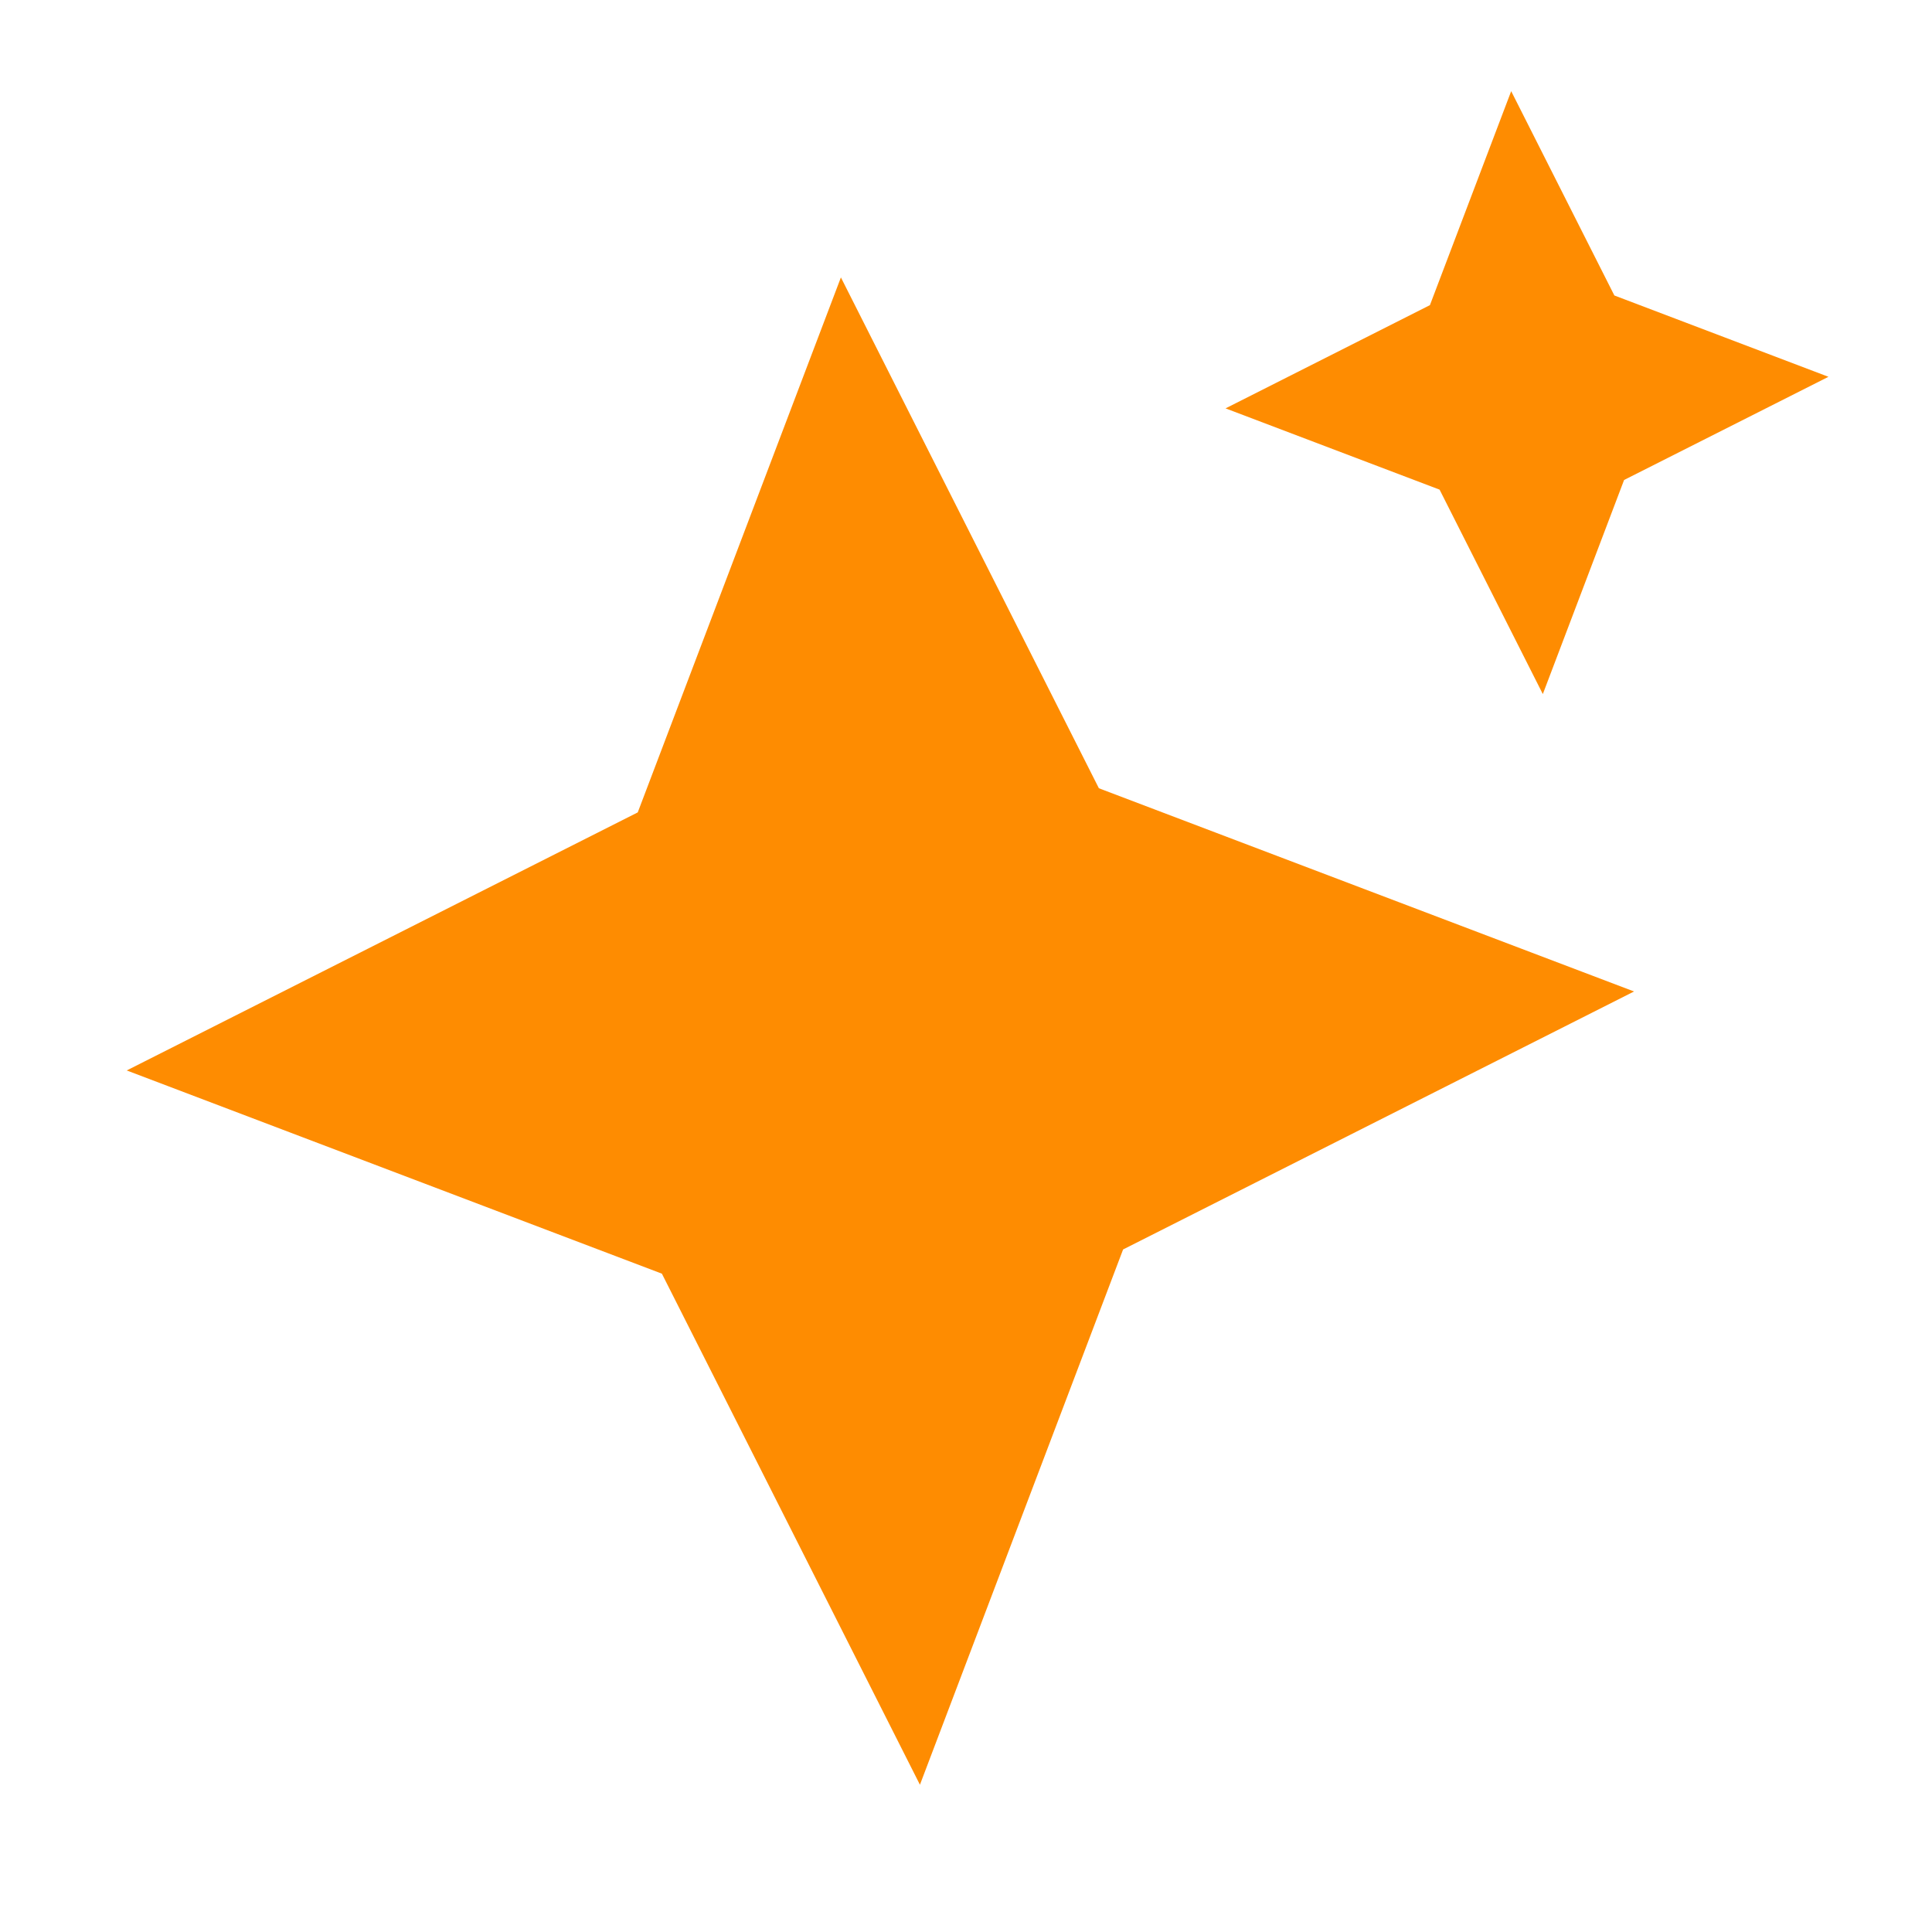
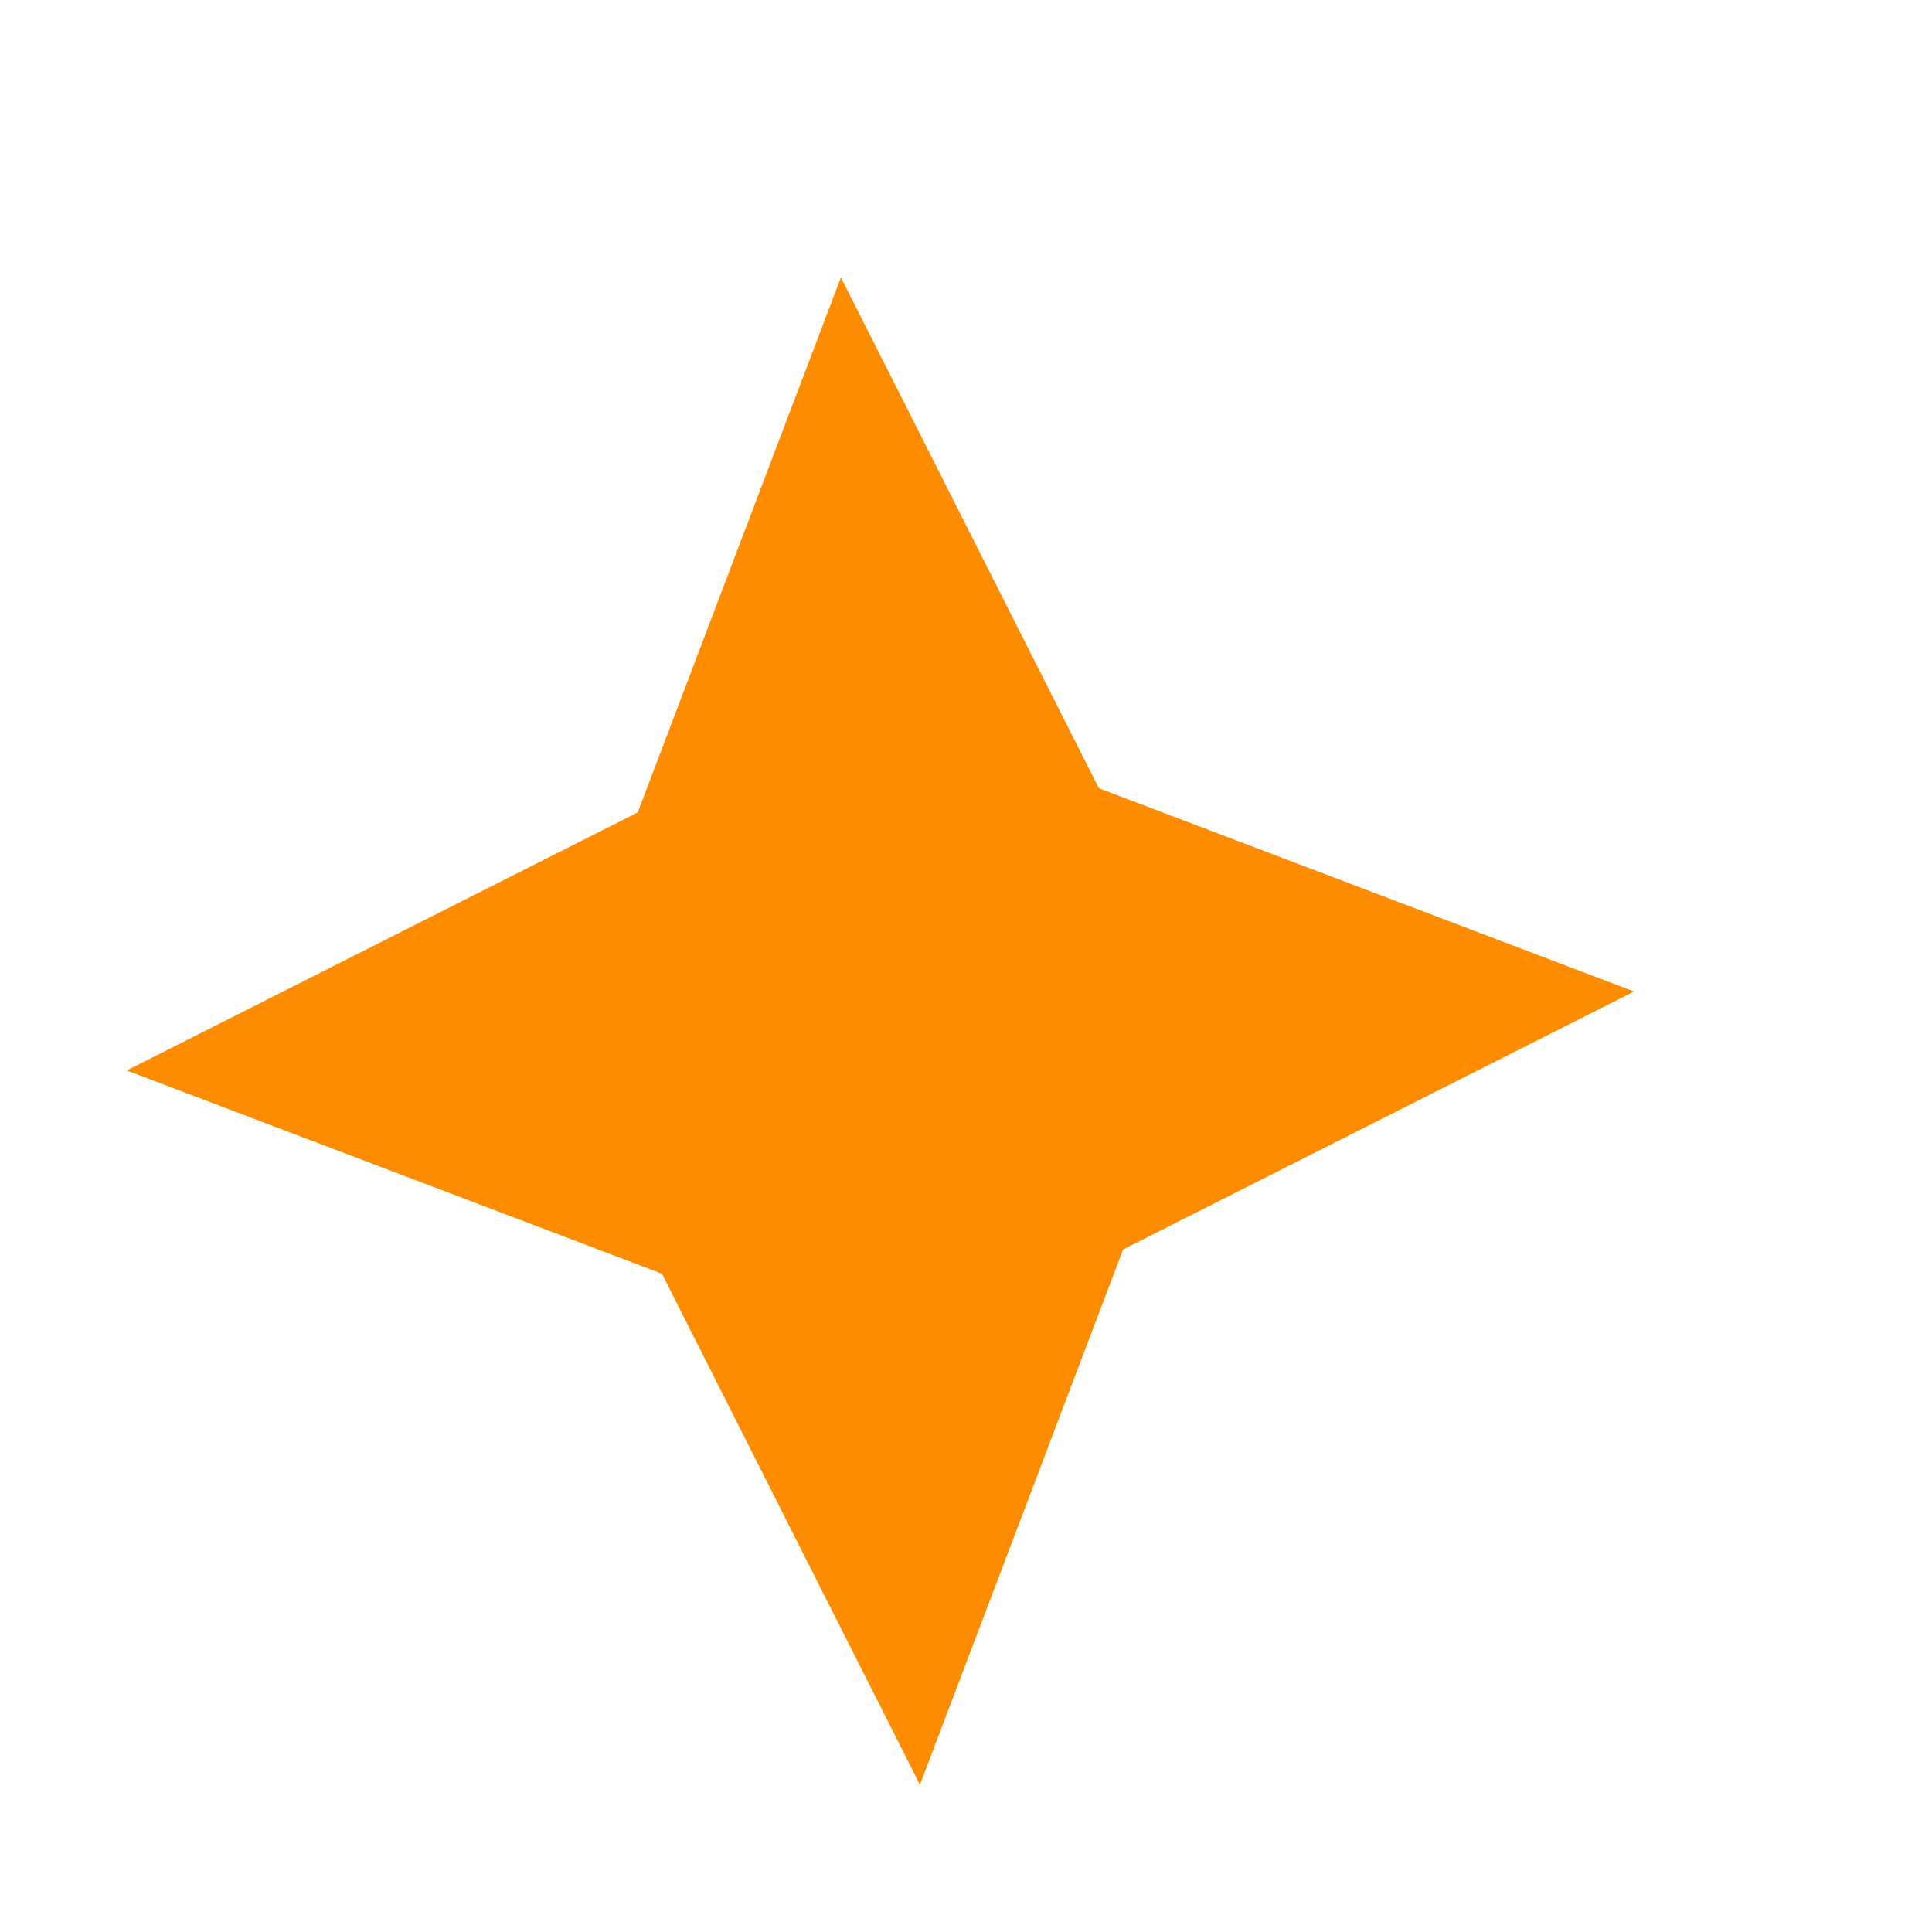
<svg xmlns="http://www.w3.org/2000/svg" width="32" height="32" viewBox="0 0 32 32" fill="none">
  <g clip-path="url(#clip0_2090_462)">
    <path fill-rule="evenodd" clip-rule="evenodd" d="M18.201 13.056L13.928 4.595L10.563 13.456L2.099 17.73L10.963 21.096L15.237 29.561L18.602 20.695L27.065 16.422L18.201 13.056Z" fill="#FE8C01" />
-     <path fill-rule="evenodd" clip-rule="evenodd" d="M26.739 4.894L25.03 1.51L23.684 5.054L20.299 6.764L23.844 8.11L25.554 11.496L26.9 7.95L30.285 6.241L26.739 4.894Z" fill="#FE8C01" />
  </g>
  <defs>
    <clipPath id="clip0_2090_462">
      <rect width="30" height="30" fill="white" transform="translate(0 1.57) rotate(-3)" />
    </clipPath>
  </defs>
</svg>